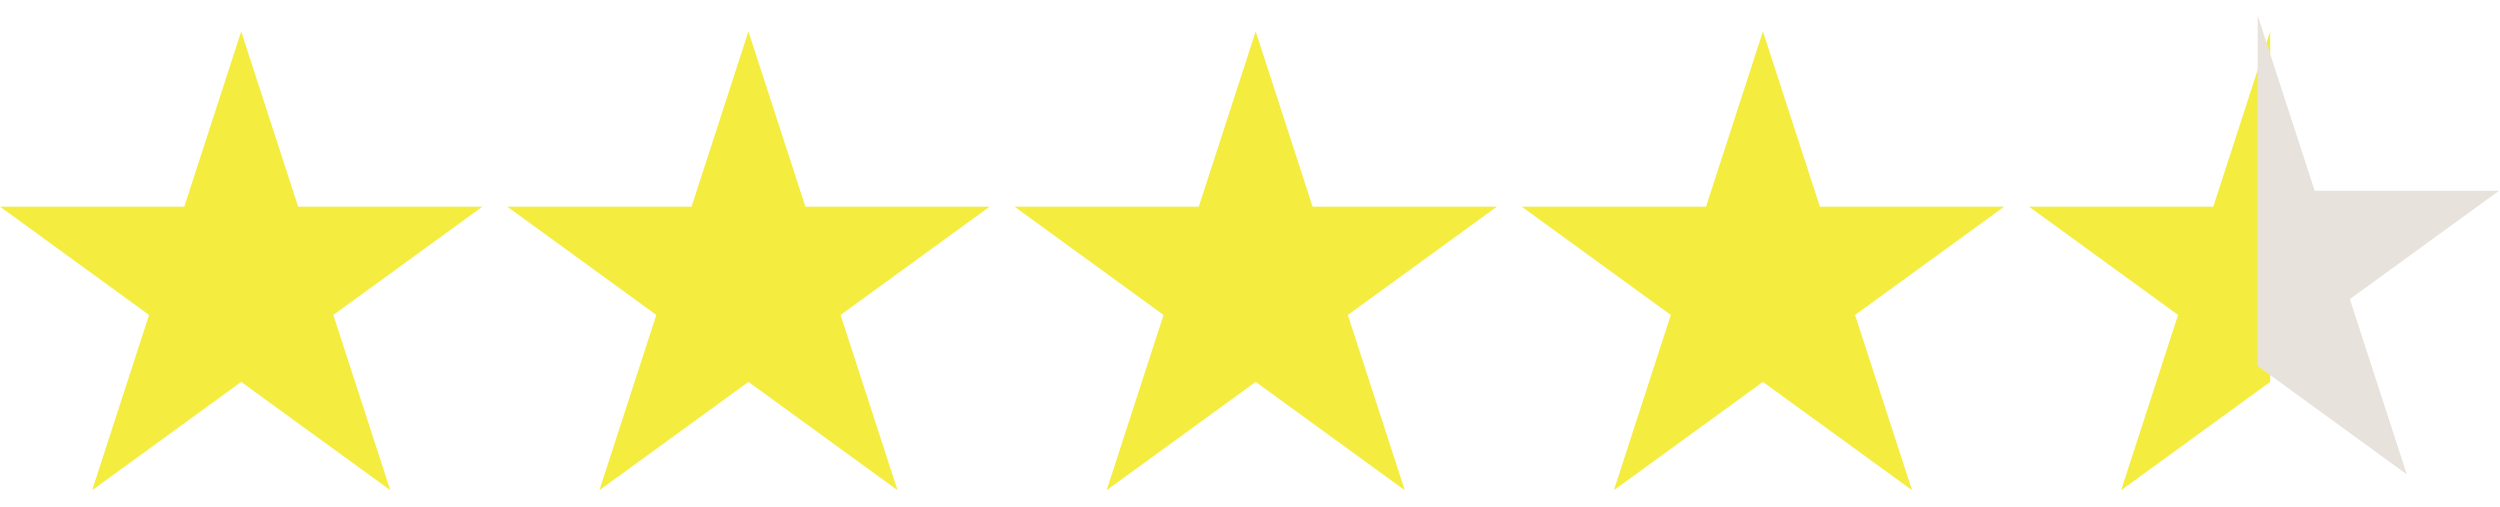
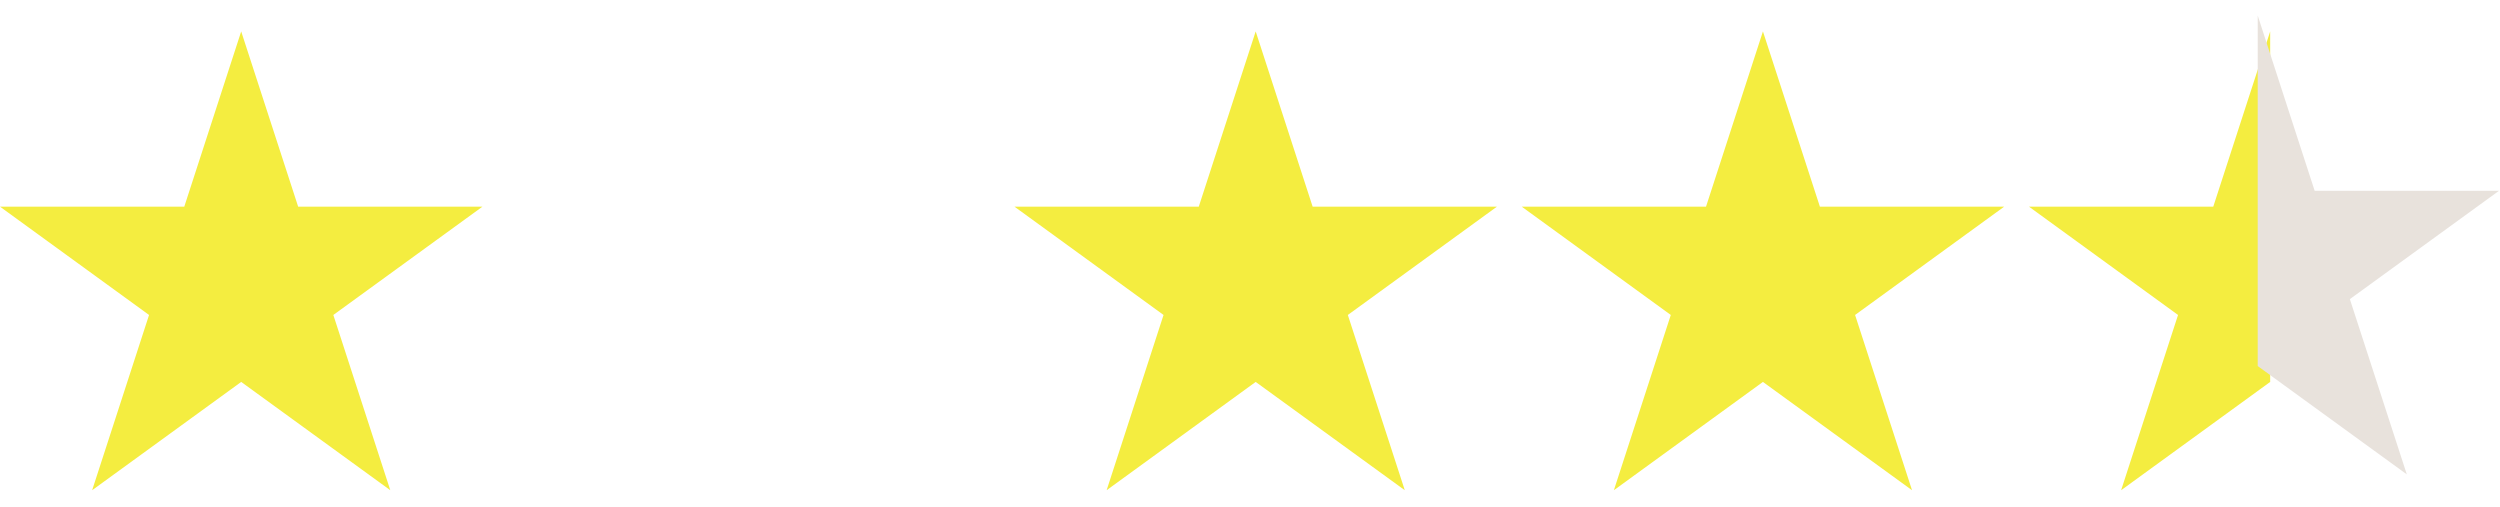
<svg xmlns="http://www.w3.org/2000/svg" width="69" height="14" viewBox="0 0 69 14" fill="none">
-   <path d="M6.657 0.867L8.229 5.704H13.315L9.2 8.693L10.772 13.53L6.657 10.541L2.543 13.53L4.114 8.693L0 5.704H5.086L6.657 0.867Z" fill="#F4ED40" />
-   <path d="M20.657 0.867L22.229 5.704H27.315L23.2 8.693L24.772 13.53L20.657 10.541L16.543 13.53L18.114 8.693L14 5.704H19.086L20.657 0.867Z" fill="#F4ED40" />
+   <path d="M6.657 0.867L8.229 5.704H13.315L9.2 8.693L10.772 13.53L6.657 10.541L2.543 13.53L4.114 8.693L0 5.704H5.086L6.657 0.867" fill="#F4ED40" />
  <path d="M34.657 0.867L36.229 5.704H41.315L37.2 8.693L38.772 13.53L34.657 10.541L30.543 13.53L32.114 8.693L28 5.704H33.086L34.657 0.867Z" fill="#F4ED40" />
  <path d="M48.657 0.867L50.229 5.704H55.315L51.2 8.693L52.772 13.53L48.657 10.541L44.543 13.53L46.114 8.693L42 5.704H47.086L48.657 0.867Z" fill="#F4ED40" />
  <path d="M62.657 0.867V5.93V10.541L58.543 13.53L60.114 8.693L56 5.704H61.086L62.657 0.867Z" fill="#F4ED40" />
  <path d="M62.313 0.43V5.492V10.103L66.428 13.093L64.856 8.256L68.971 5.267H63.885L62.313 0.43Z" fill="#E8E2DC" />
</svg>